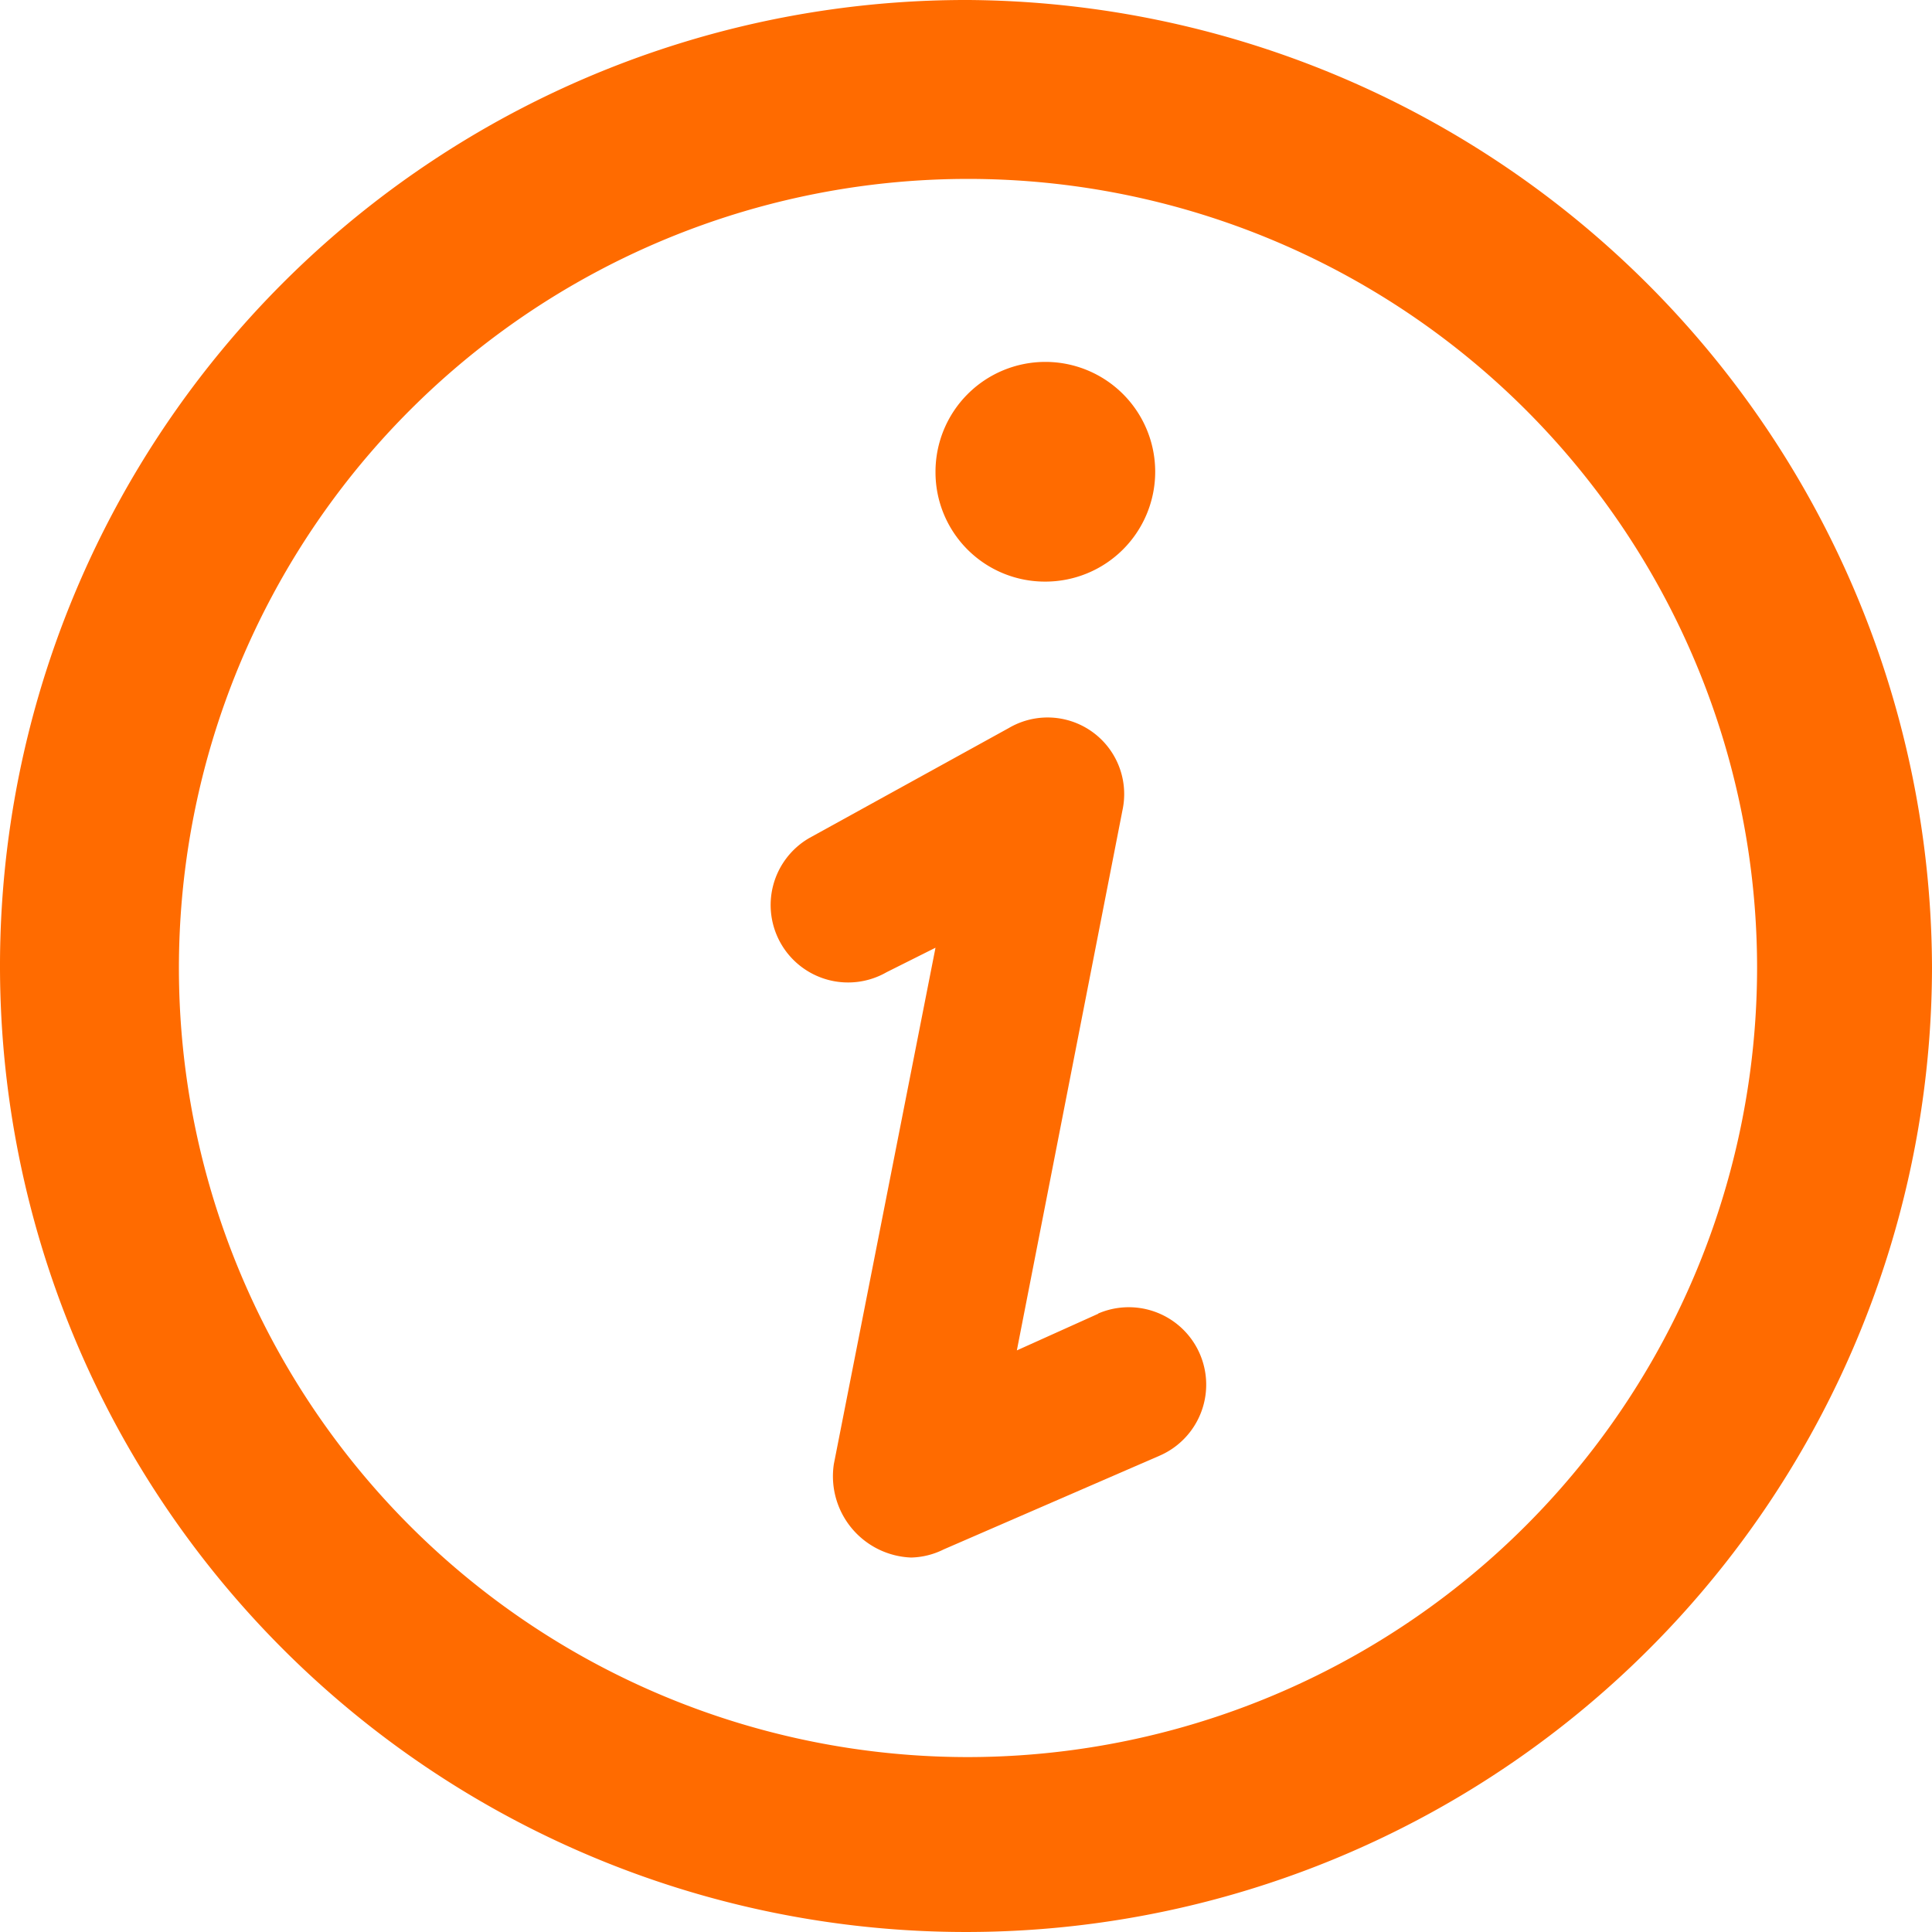
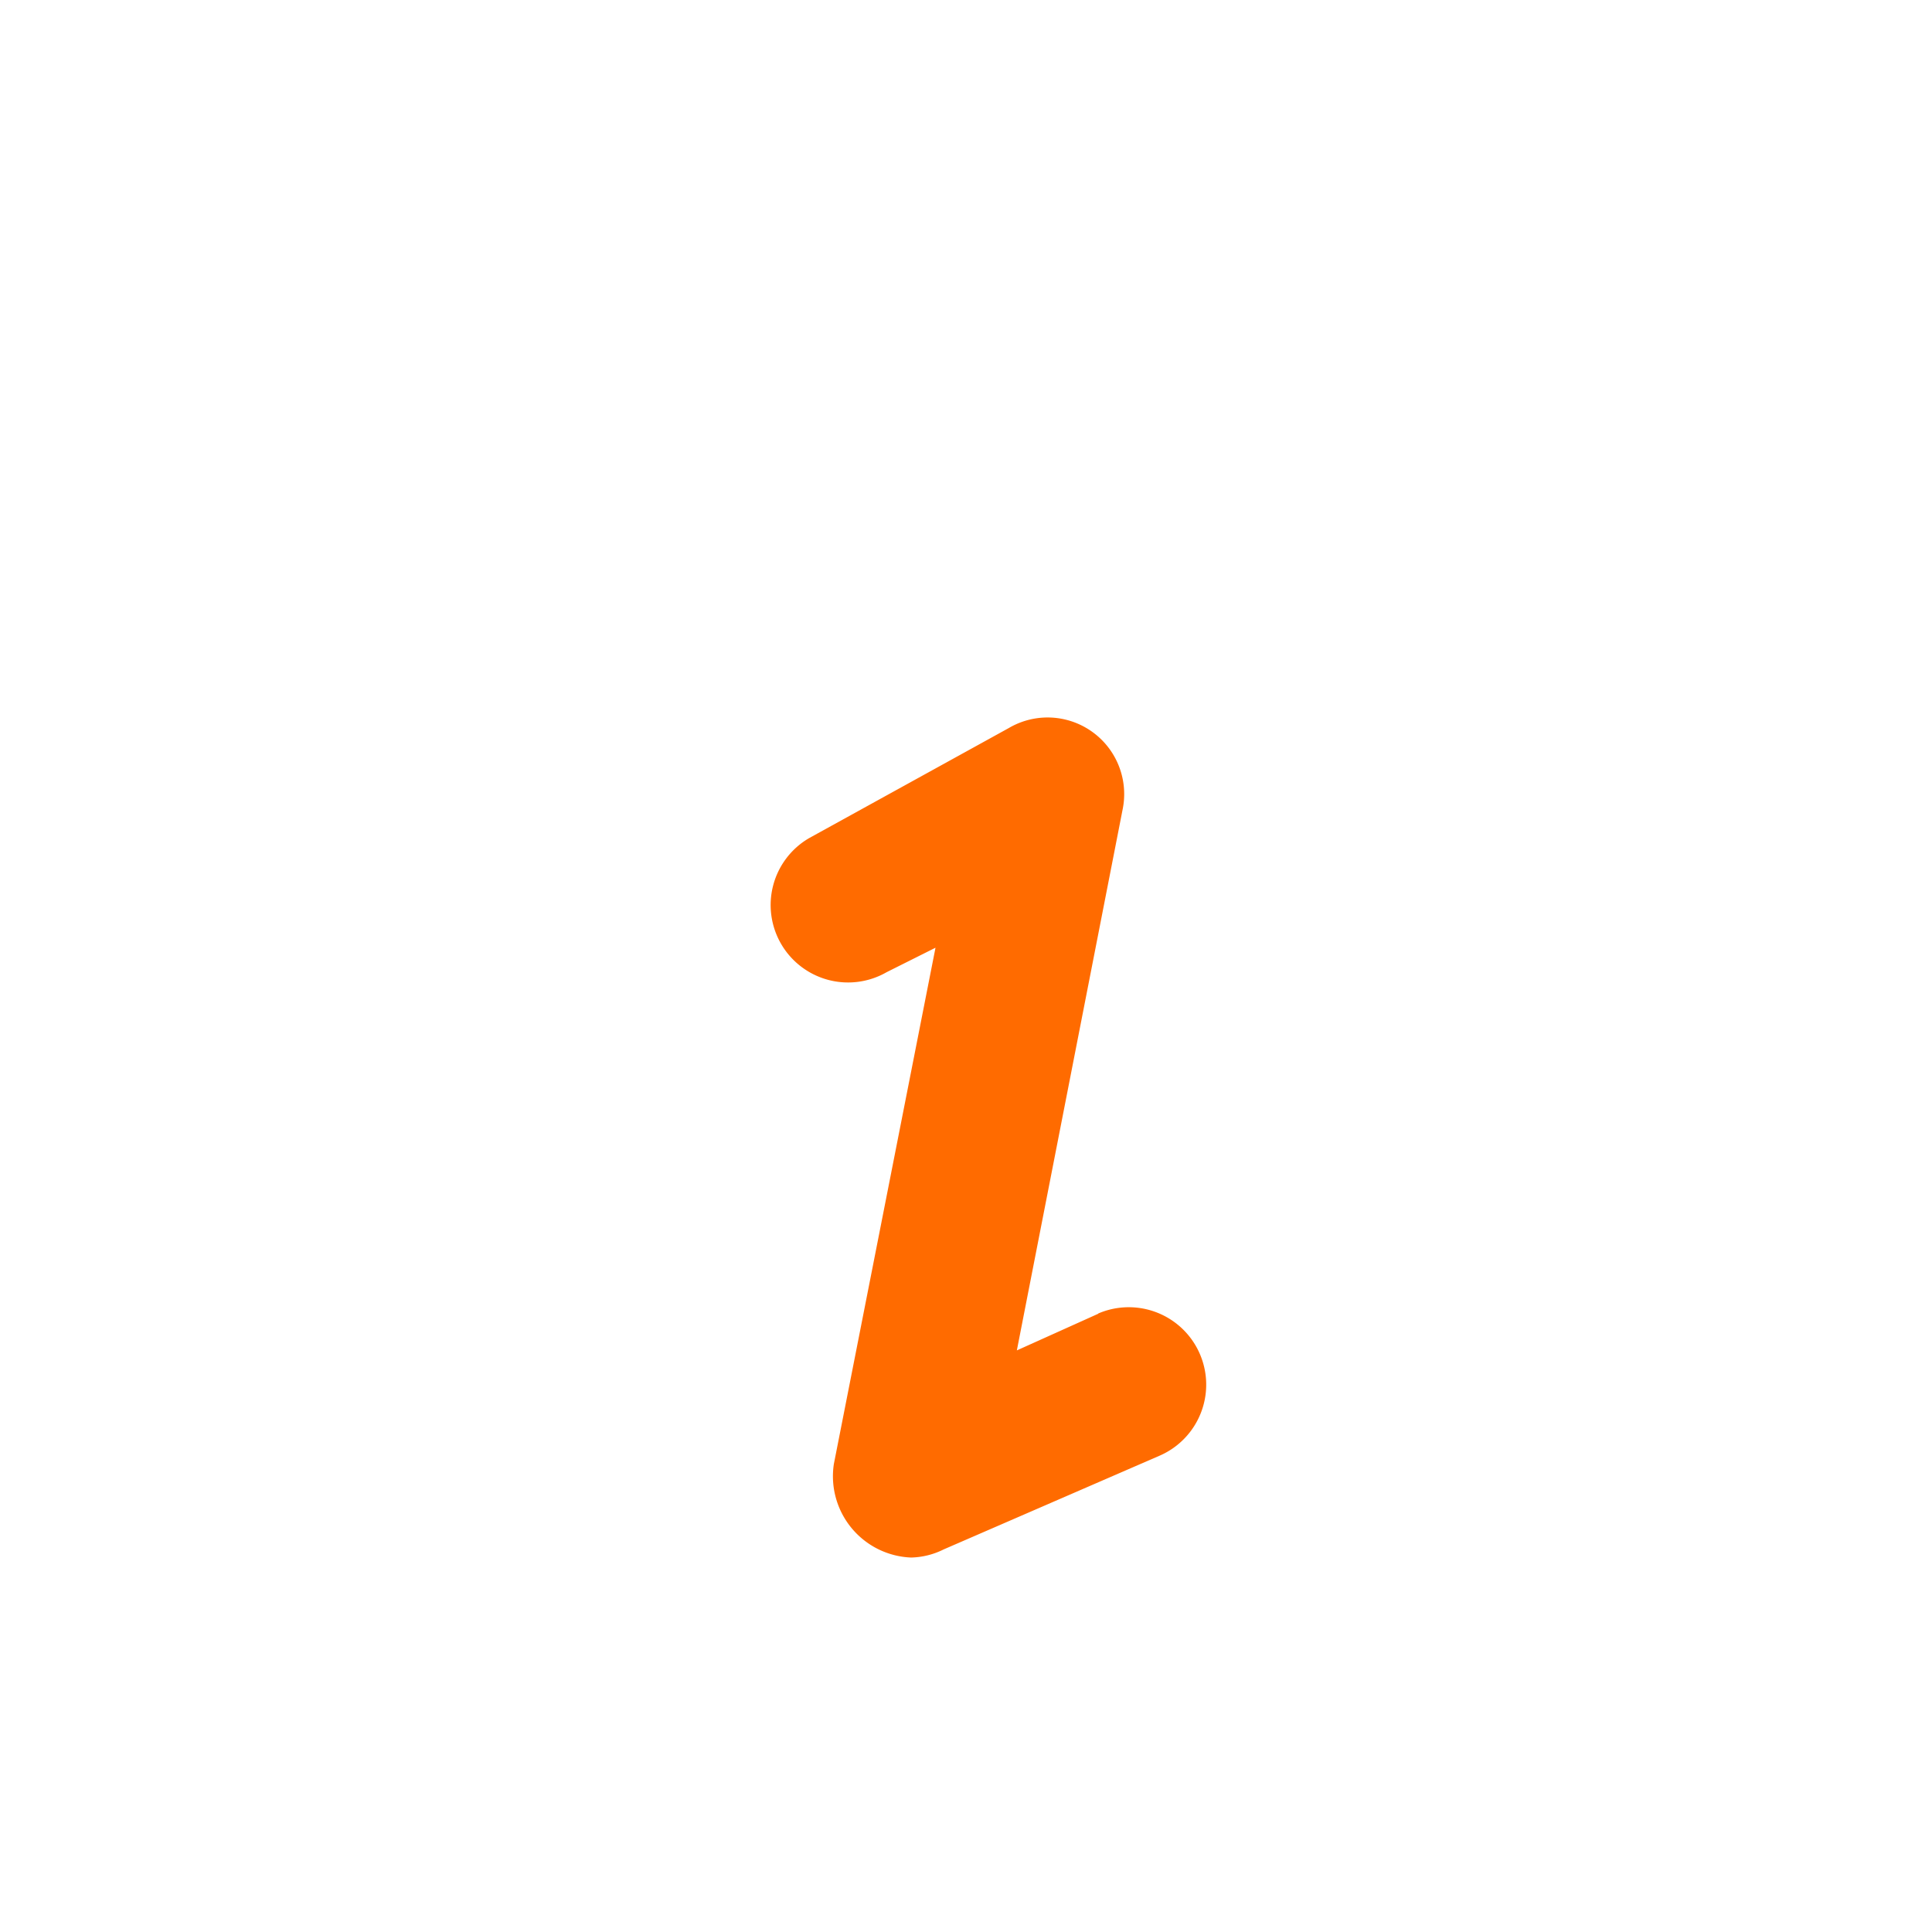
<svg xmlns="http://www.w3.org/2000/svg" width="28" height="28" viewBox="0 0 28 28">
  <defs>
    <style>.a{fill:#ff6b00;}</style>
  </defs>
-   <path class="a" d="M14.029,0A14,14,0,1,0,28,14.029,14.063,14.063,0,0,0,14.029,0Zm0,25.465A11.436,11.436,0,1,1,25.465,14.029,11.447,11.447,0,0,1,14.029,25.465Z" />
  <path class="a" d="M194.331,184.923l-1.179.531,1.533-7.84a1.11,1.11,0,0,0-1.651-1.179l-2.888,1.592a1.122,1.122,0,0,0,1.12,1.945l.707-.354L190.5,187.1a1.179,1.179,0,0,0,1.12,1.356,1.111,1.111,0,0,0,.472-.118l3.124-1.356a1.122,1.122,0,0,0-.884-2.063Z" transform="translate(-178.415 -165.883)" />
-   <path class="a" d="M231.592,92.183A1.592,1.592,0,1,0,230,90.592,1.585,1.585,0,0,0,231.592,92.183Z" transform="translate(-216.442 -83.754)" />
</svg>